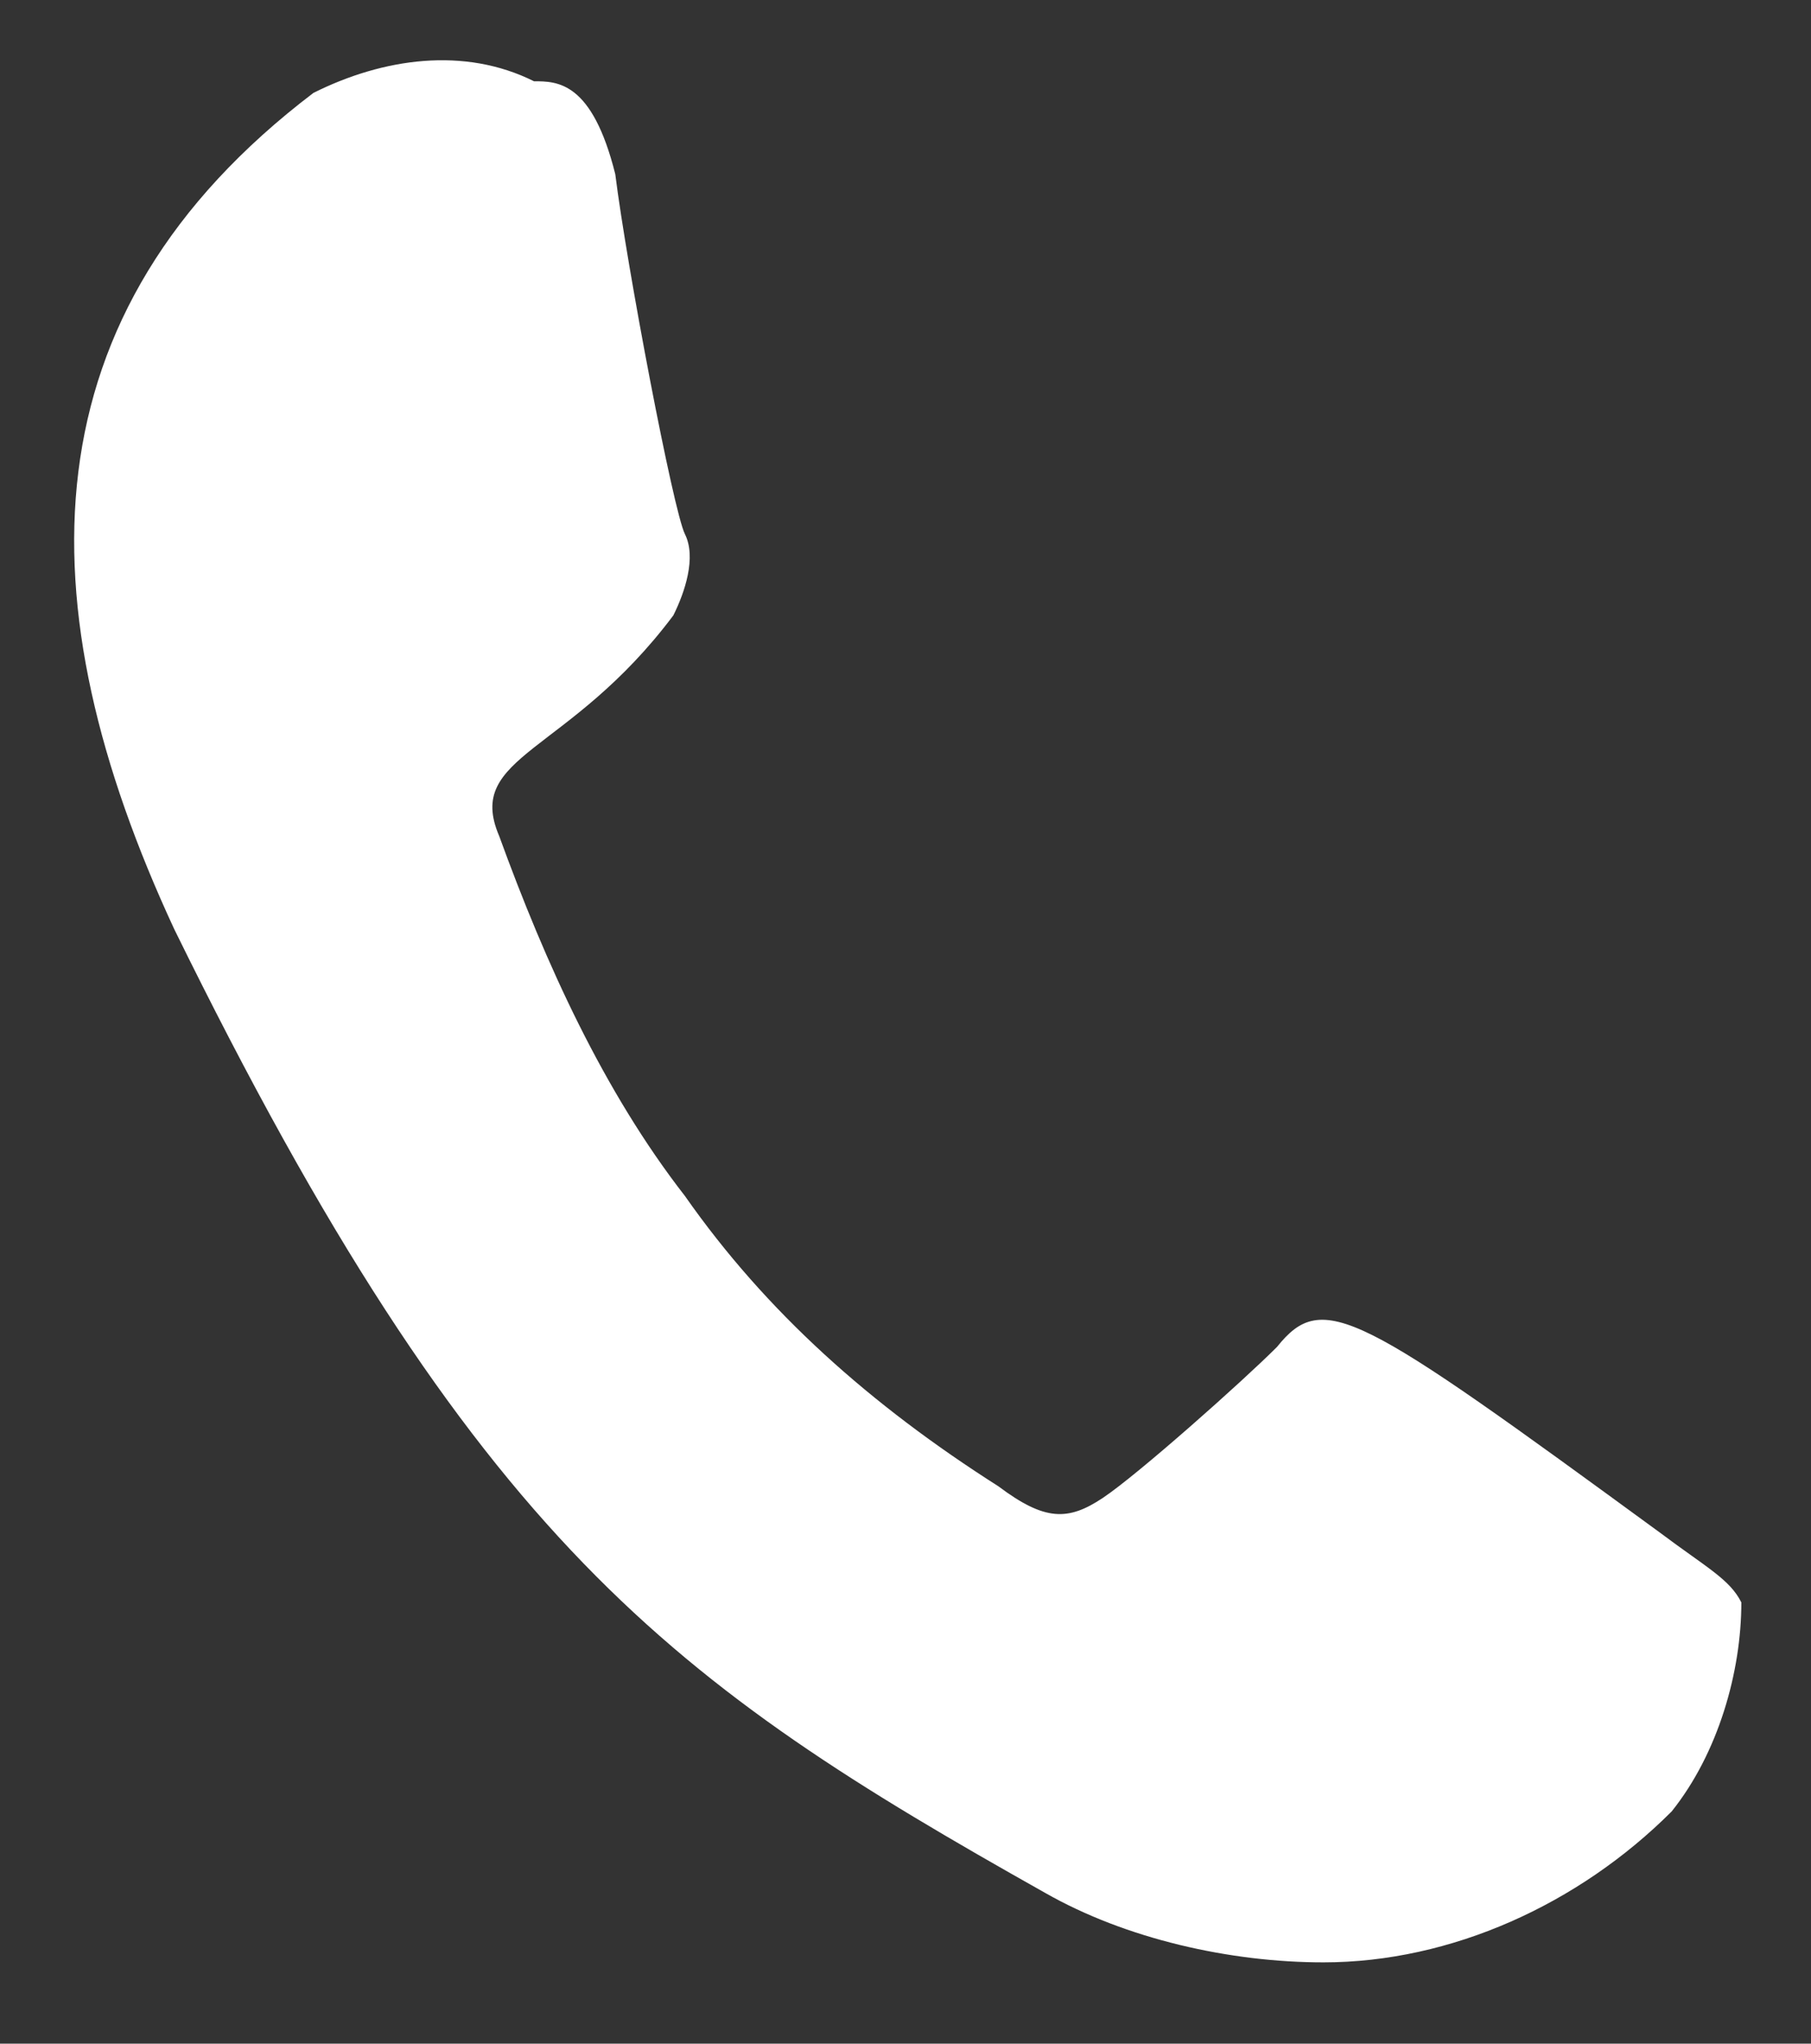
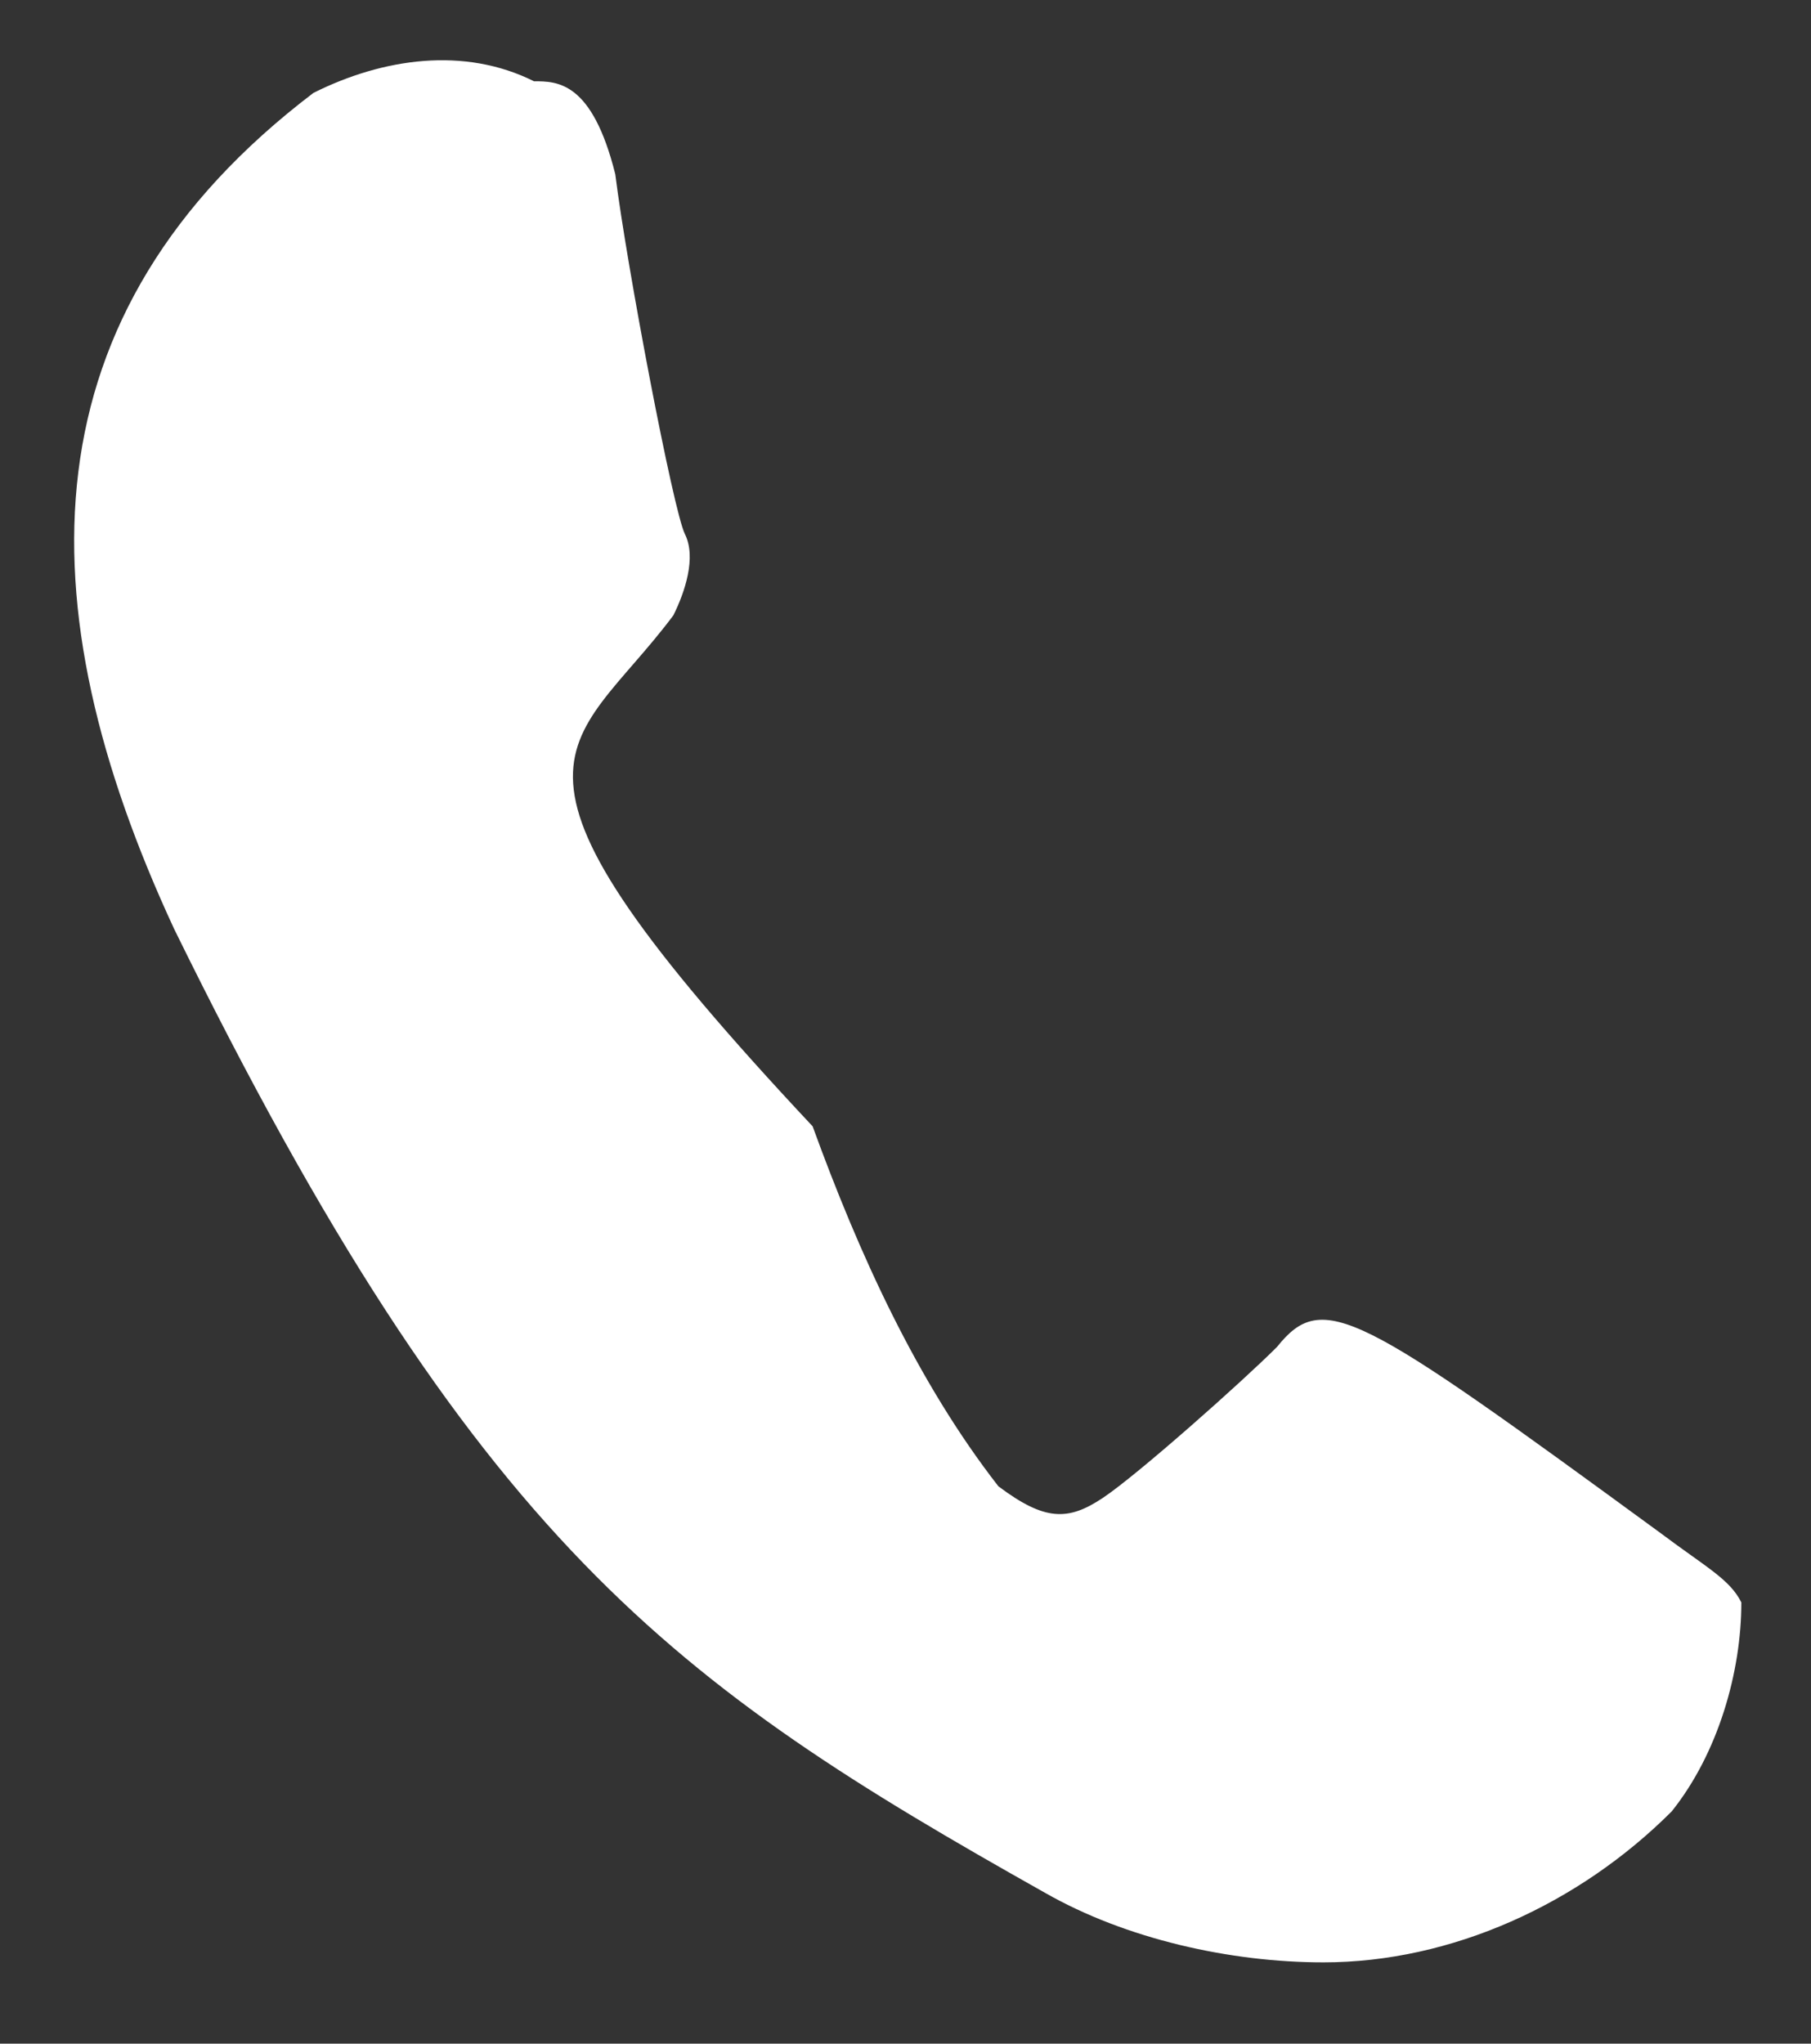
<svg xmlns="http://www.w3.org/2000/svg" version="1.1" id="Capa_1" x="0px" y="0px" viewBox="0 0 15.6 17.6" style="enable-background:new 0 0 15.6 17.6;" xml:space="preserve">
  <rect x="0" y="0" width="15.6" height="17.6" fill="#333333" stroke="none" />
  <style type="text/css">
	.st0{fill:#FFFFFF;}
</style>
  <g>
-     <path class="st0" d="M14.3,13.2L14.3,13.2c-2.6-1.9-2.9-2.1-3.3-1.6c-0.3,0.3-1.2,1.1-1.5,1.3c-0.3,0.2-0.5,0.2-0.9-0.1   c-1.1-0.7-2-1.5-2.7-2.5c-0.7-0.9-1.2-2-1.6-3.1C4,6.5,4.9,6.5,5.8,5.3C5.9,5.1,6,4.8,5.9,4.6S5.4,2.3,5.3,1.5   C5.1,0.7,4.8,0.7,4.6,0.7C4,0.4,3.3,0.5,2.7,0.8C0.2,2.7,0.2,5.2,1.5,8c2.6,5.3,4.3,6.5,7.5,8.3c0.7,0.4,1.6,0.6,2.4,0.6   c1.1,0,2.2-0.5,3-1.3c0.4-0.5,0.6-1.2,0.6-1.8C14.9,13.6,14.7,13.5,14.3,13.2L14.3,13.2z" />
+     <path class="st0" d="M14.3,13.2L14.3,13.2c-2.6-1.9-2.9-2.1-3.3-1.6c-0.3,0.3-1.2,1.1-1.5,1.3c-0.3,0.2-0.5,0.2-0.9-0.1   c-0.7-0.9-1.2-2-1.6-3.1C4,6.5,4.9,6.5,5.8,5.3C5.9,5.1,6,4.8,5.9,4.6S5.4,2.3,5.3,1.5   C5.1,0.7,4.8,0.7,4.6,0.7C4,0.4,3.3,0.5,2.7,0.8C0.2,2.7,0.2,5.2,1.5,8c2.6,5.3,4.3,6.5,7.5,8.3c0.7,0.4,1.6,0.6,2.4,0.6   c1.1,0,2.2-0.5,3-1.3c0.4-0.5,0.6-1.2,0.6-1.8C14.9,13.6,14.7,13.5,14.3,13.2L14.3,13.2z" />
  </g>
</svg>